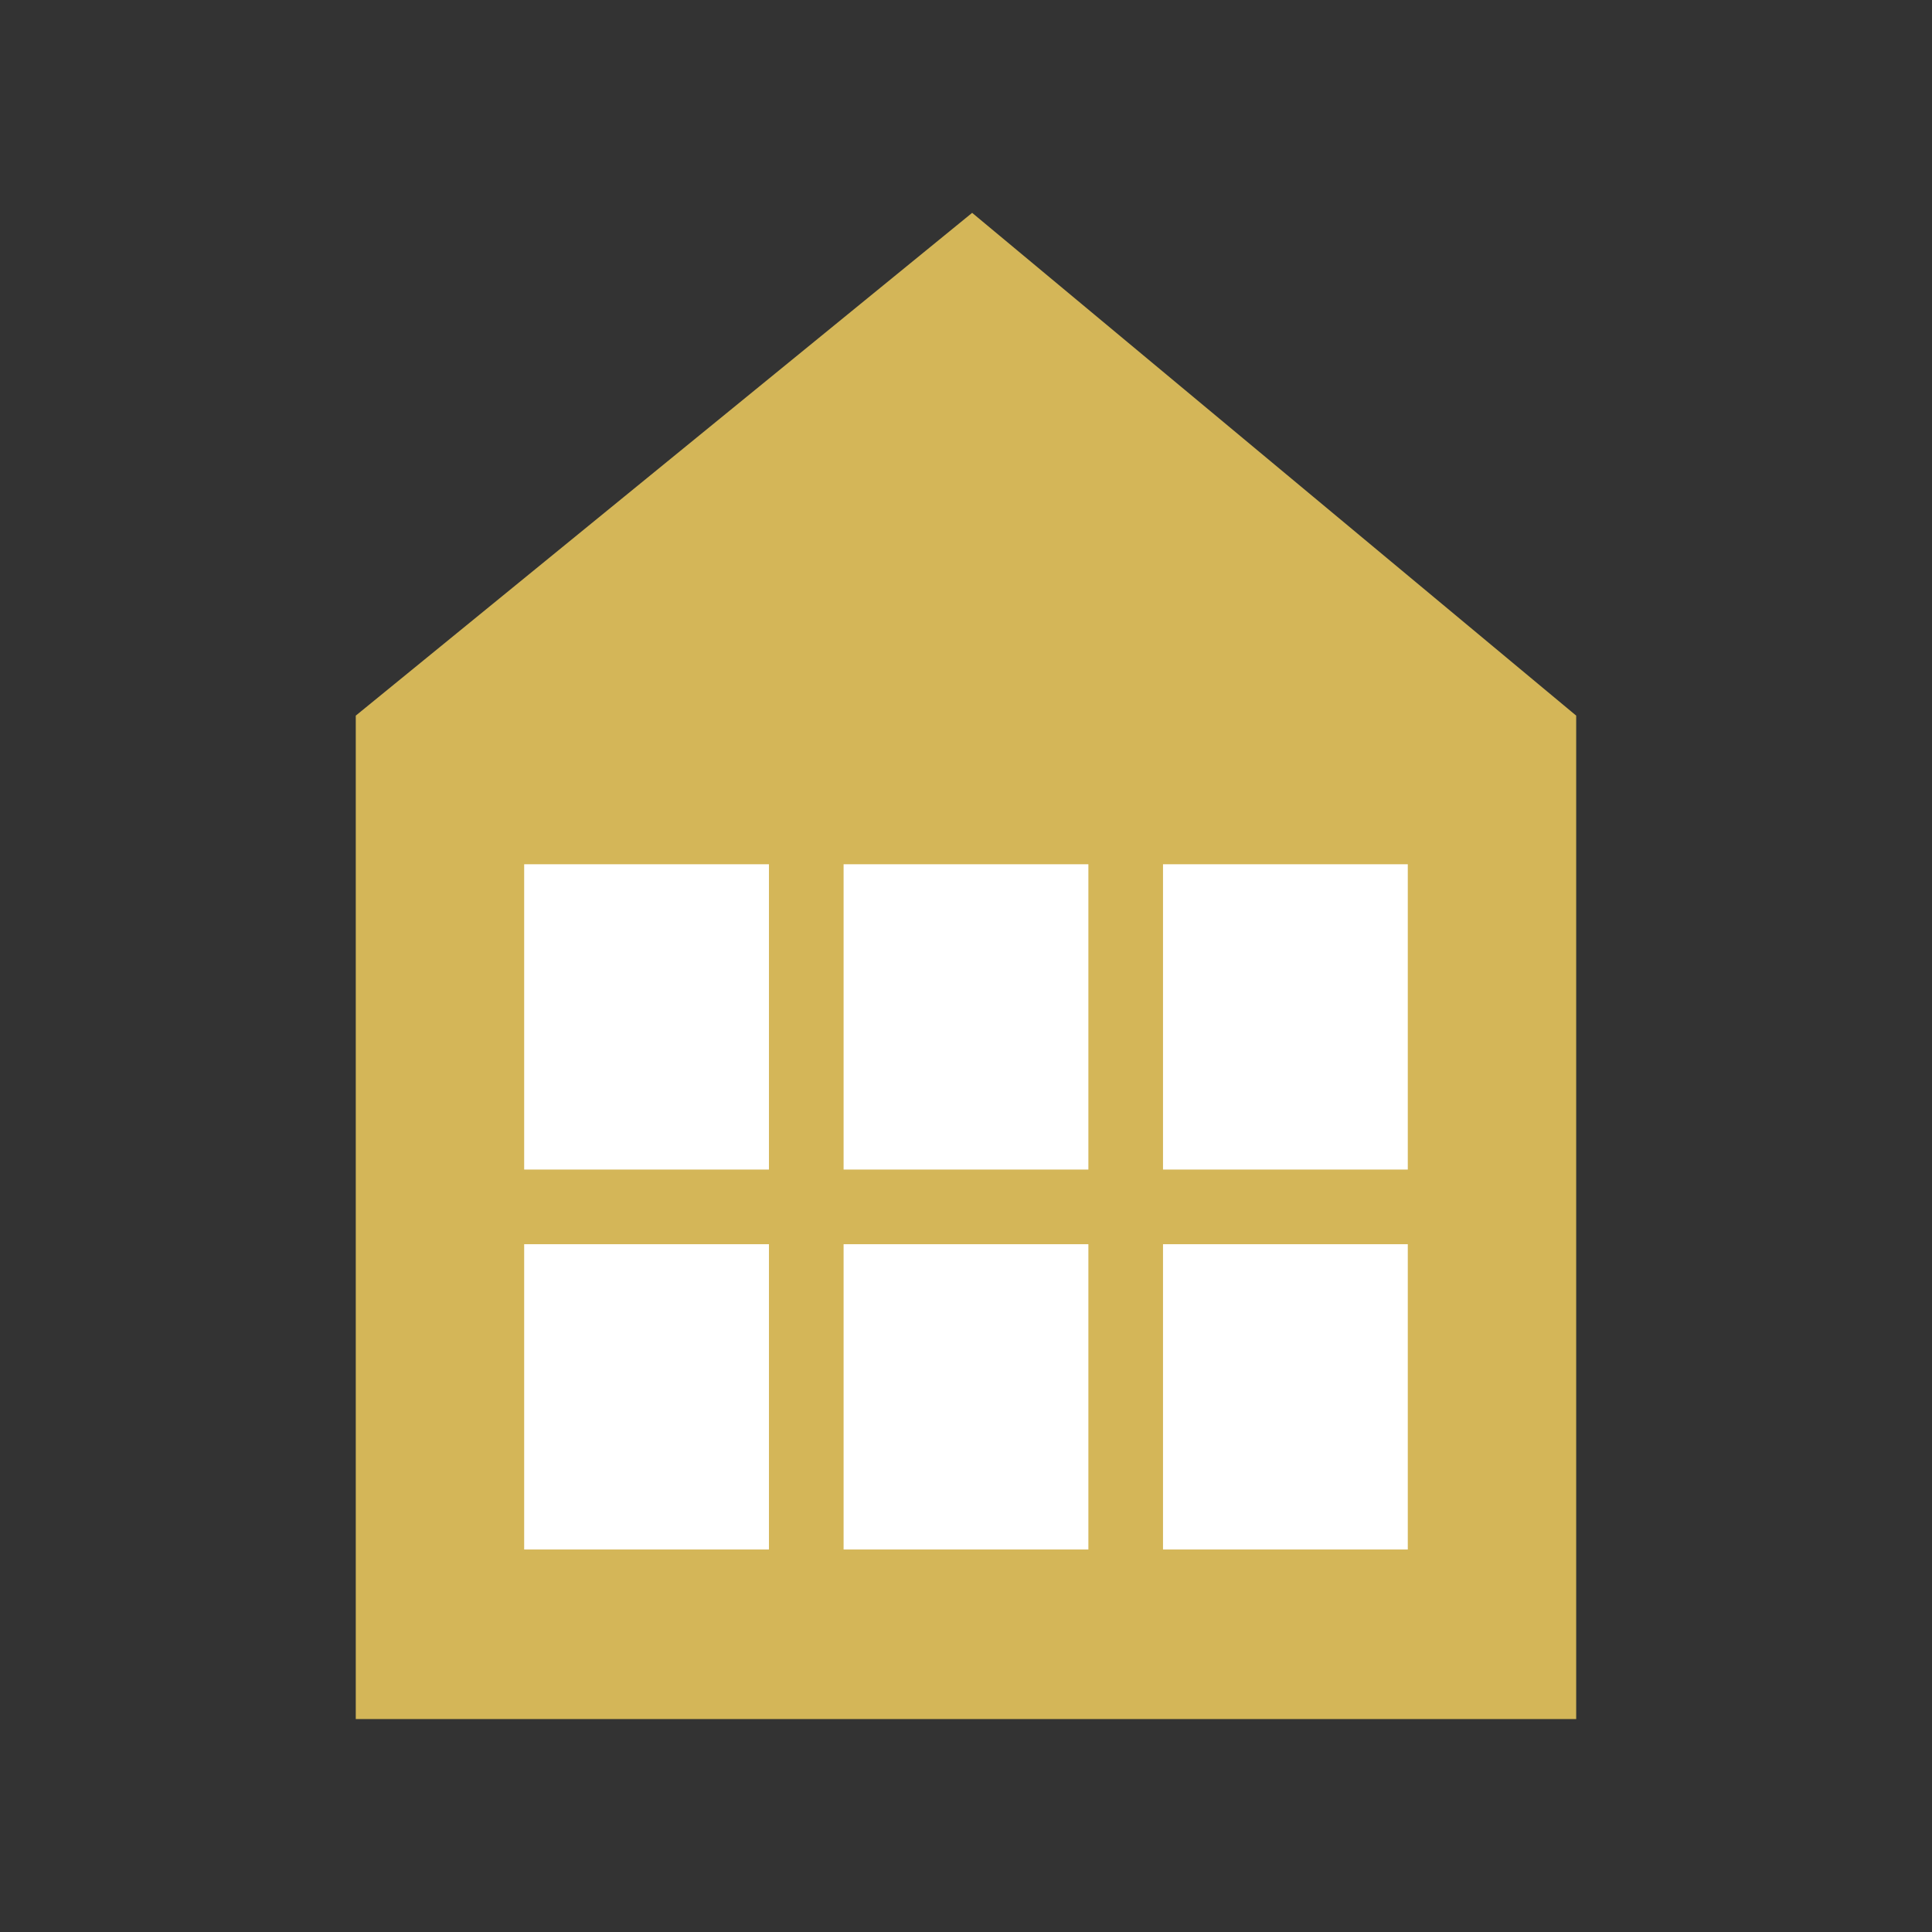
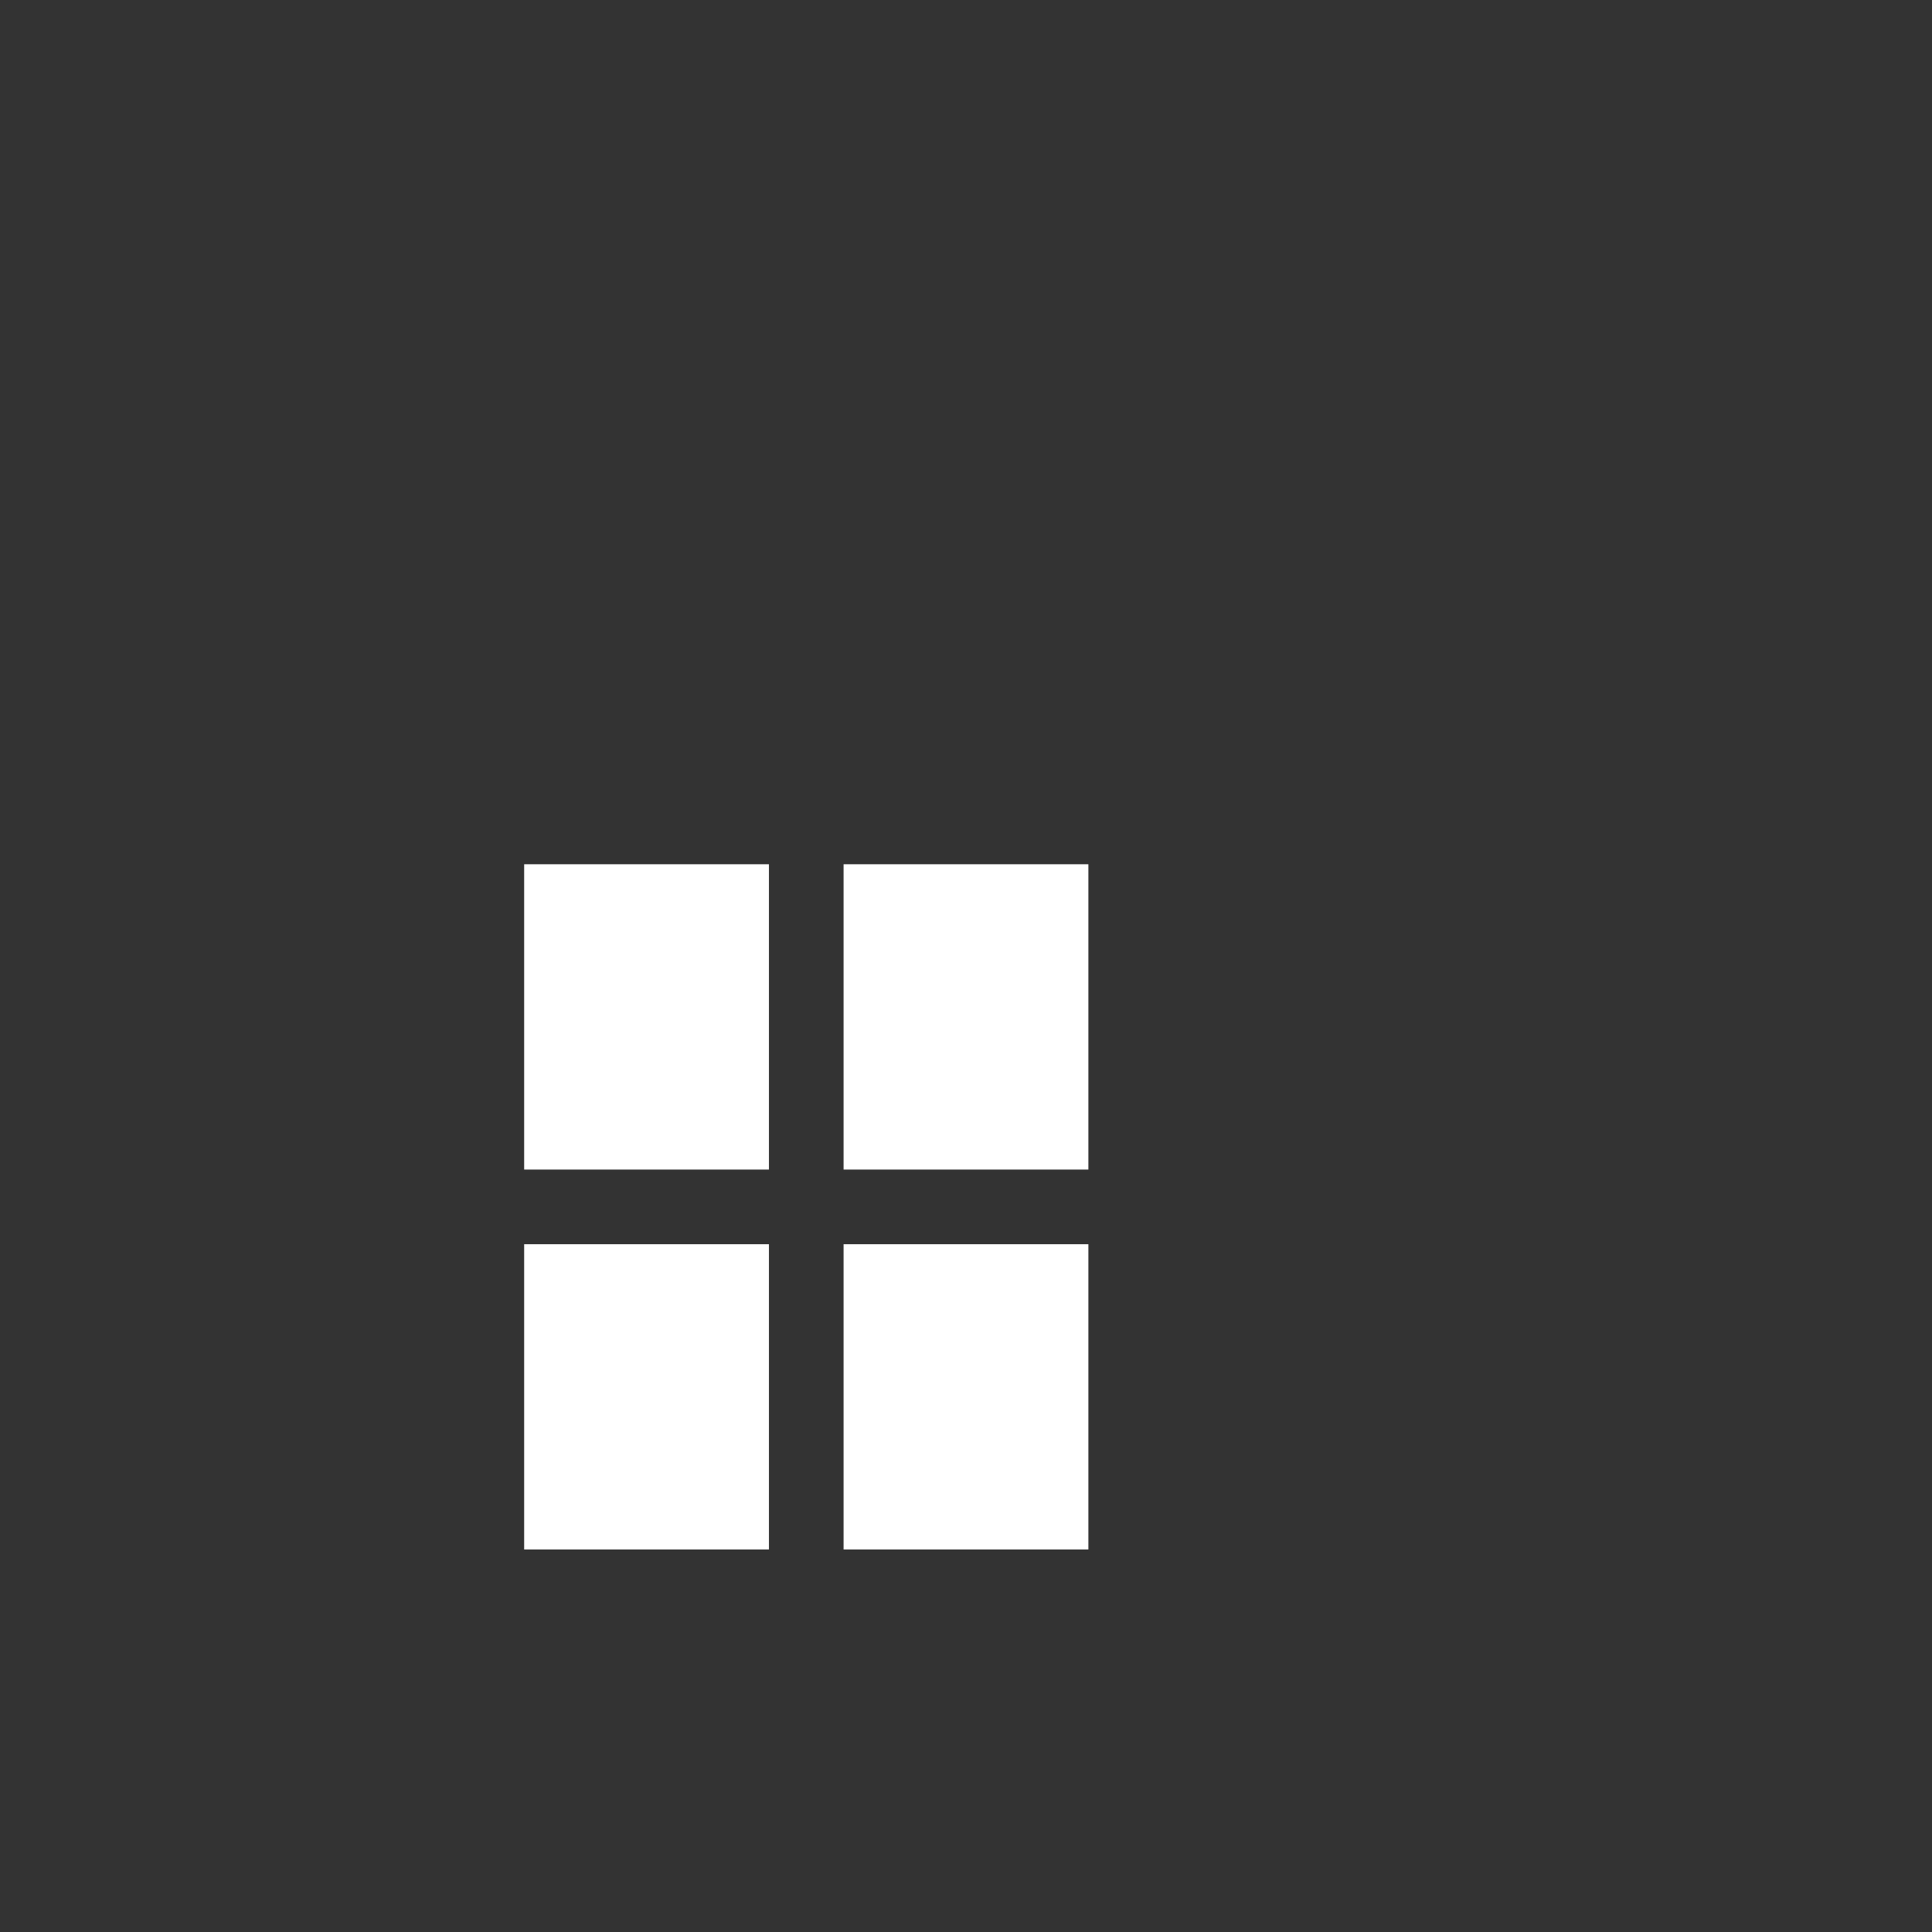
<svg xmlns="http://www.w3.org/2000/svg" width="512" height="512" version="1.1" viewBox="0 0 135.47 135.47">
  <rect x="0" y="0" width="135.47" height="135.47" fill="#333333" stroke="none" />
-   <path d="m24.946 50.179 43.22-35.254 42.355 35.254v70.362h-85.575z" fill="#d4b658" stroke-width=".262" />
  <g fill="#fff" stroke-width=".262">
    <rect x="36.754" y="60.601" width="17.164" height="21.407" />
    <rect x="59.152" y="60.601" width="17.164" height="21.407" />
-     <rect x="81.549" y="60.601" width="17.164" height="21.407" />
    <rect x="36.754" y="87.242" width="17.164" height="21.407" />
    <rect x="59.152" y="87.242" width="17.164" height="21.407" />
-     <rect x="81.549" y="87.242" width="17.164" height="21.407" />
  </g>
</svg>